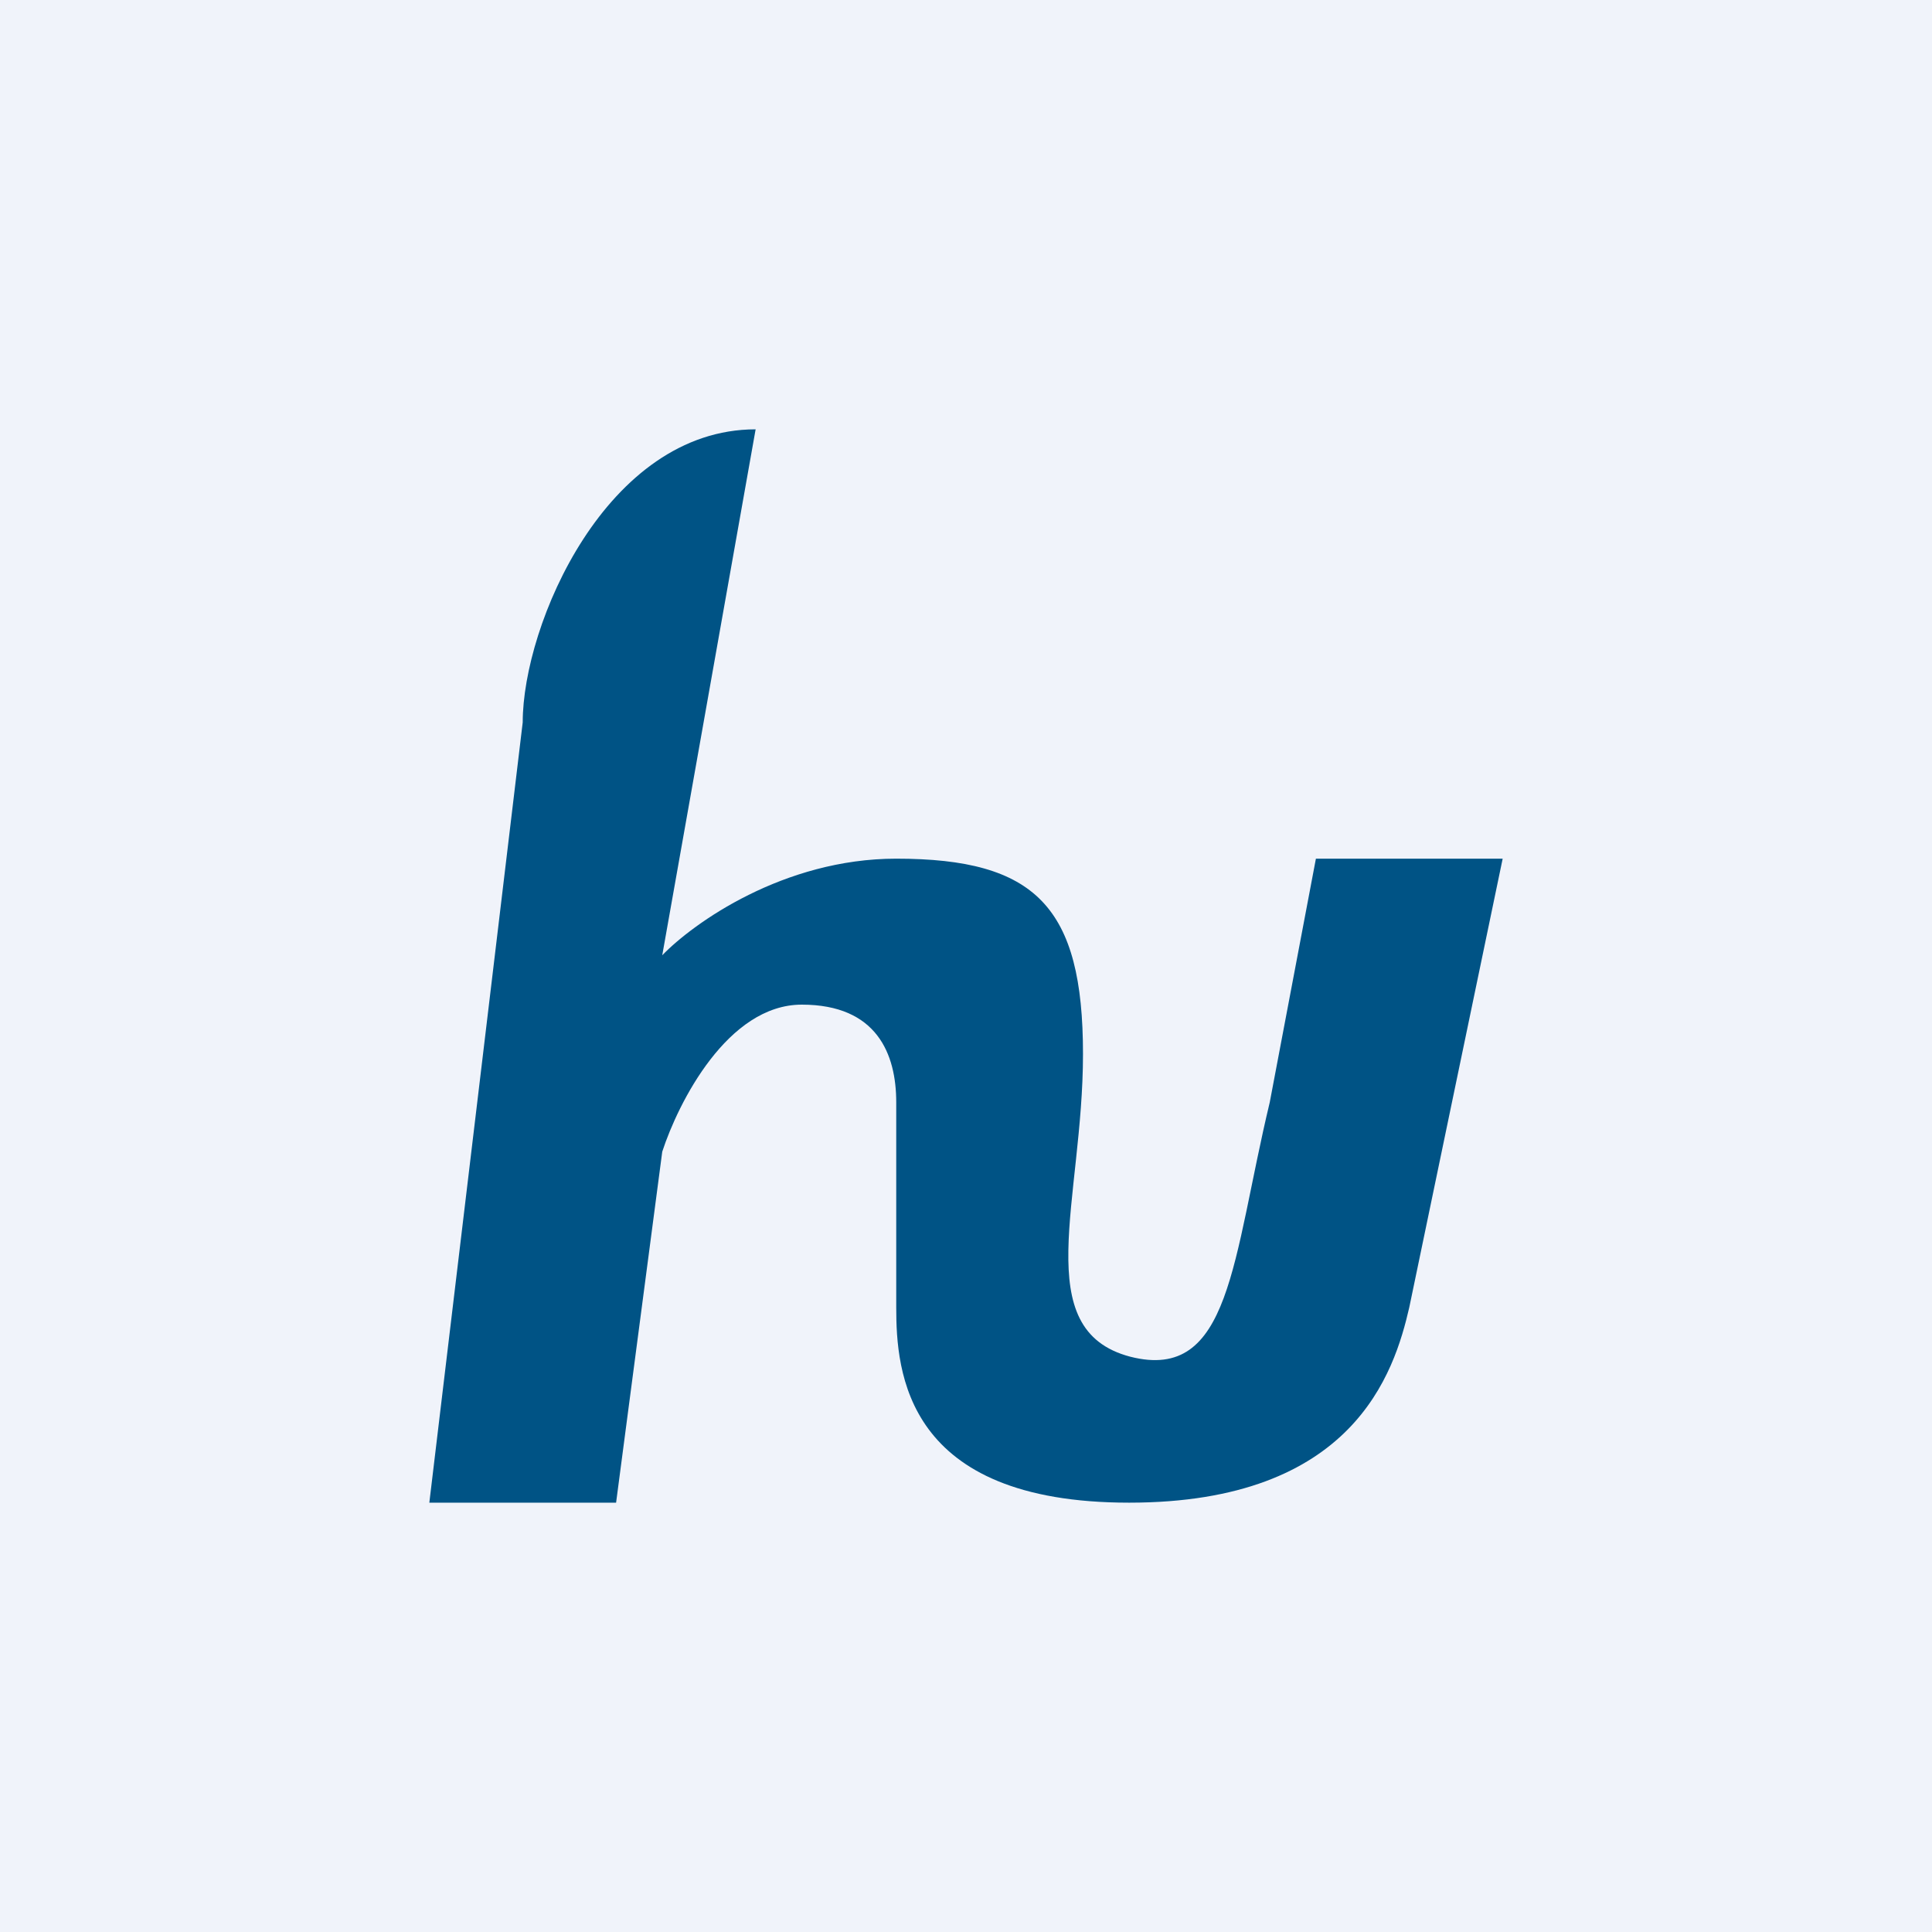
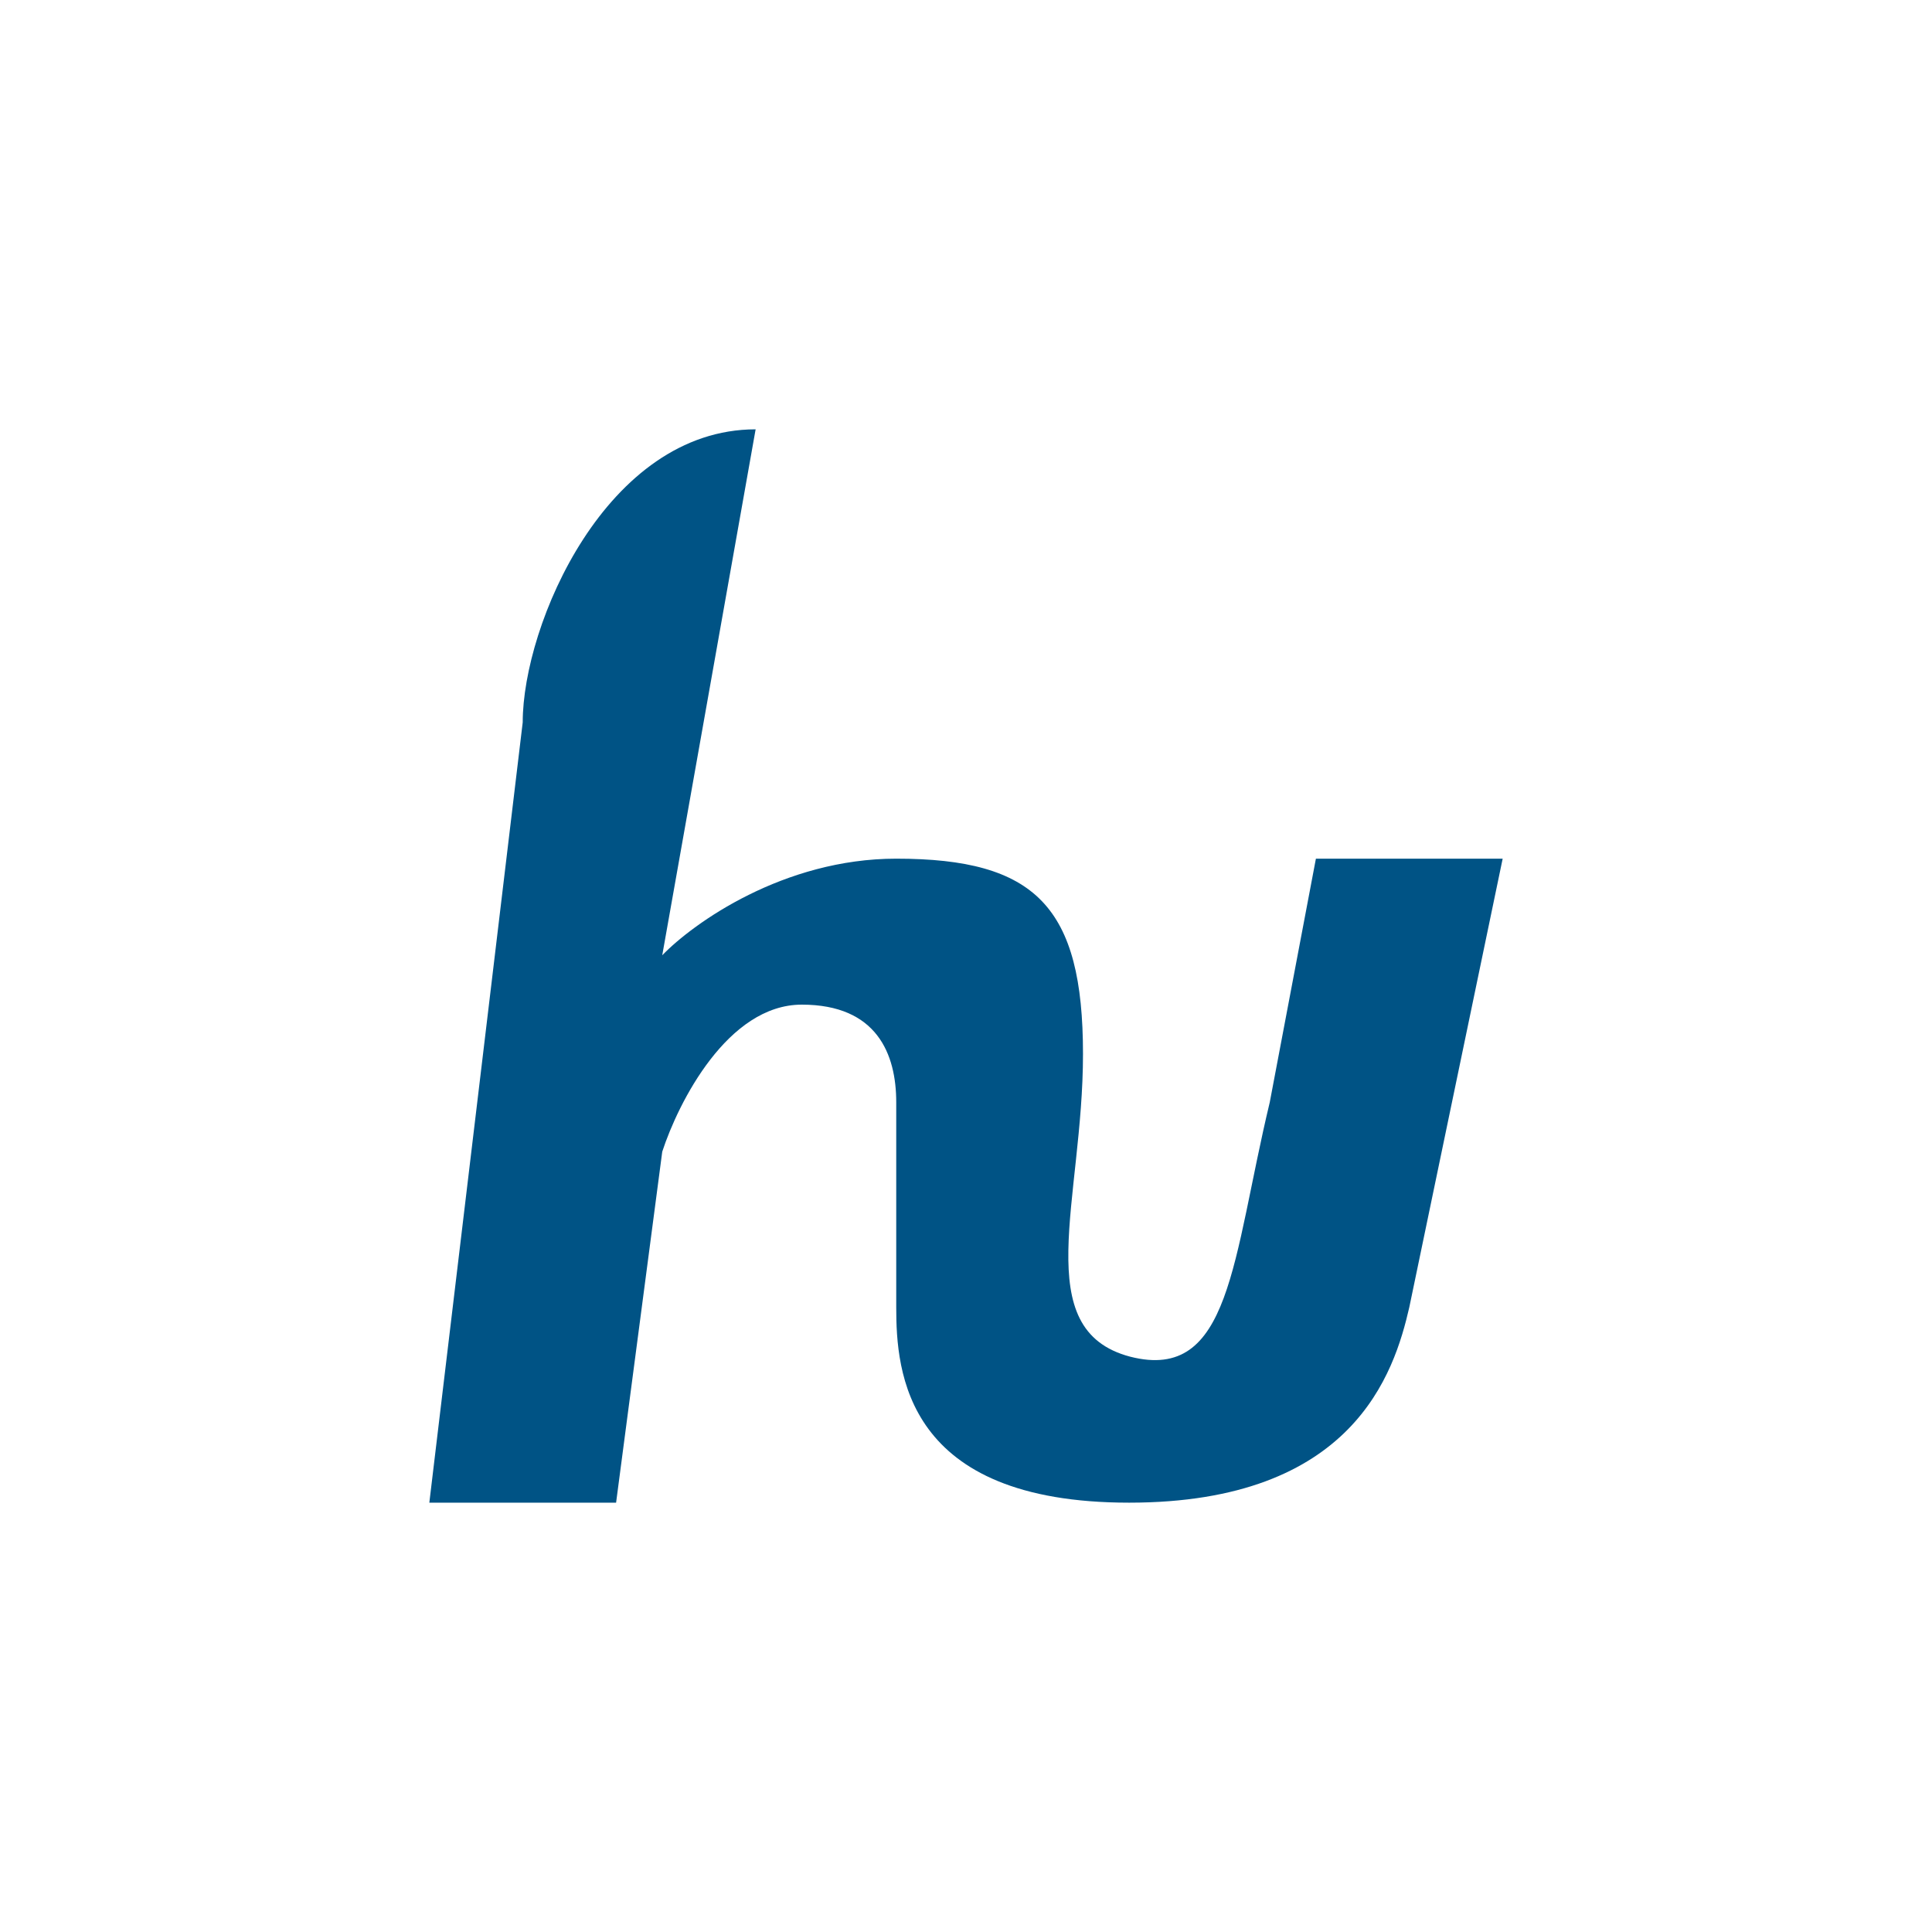
<svg xmlns="http://www.w3.org/2000/svg" width="18" height="18" viewBox="0 0 18 18">
-   <path fill="#F0F3FA" d="M0 0h18v18H0z" />
  <path d="M4.87 6.73 4 14h1.74l.43-3.27c.15-.46.61-1.37 1.3-1.37.7 0 .88.46.88.91v1.91c0 .6.08 1.82 2.17 1.82s2.47-1.21 2.61-1.82L14 8h-1.74l-.43 2.27c-.35 1.46-.36 2.61-1.3 2.37-.95-.25-.44-1.46-.44-2.82C10.09 8.45 9.65 8 8.35 8c-1.05 0-1.89.6-2.18.9L7.04 4C5.65 4 4.87 5.82 4.87 6.73Z" fill="#005385" />
</svg>